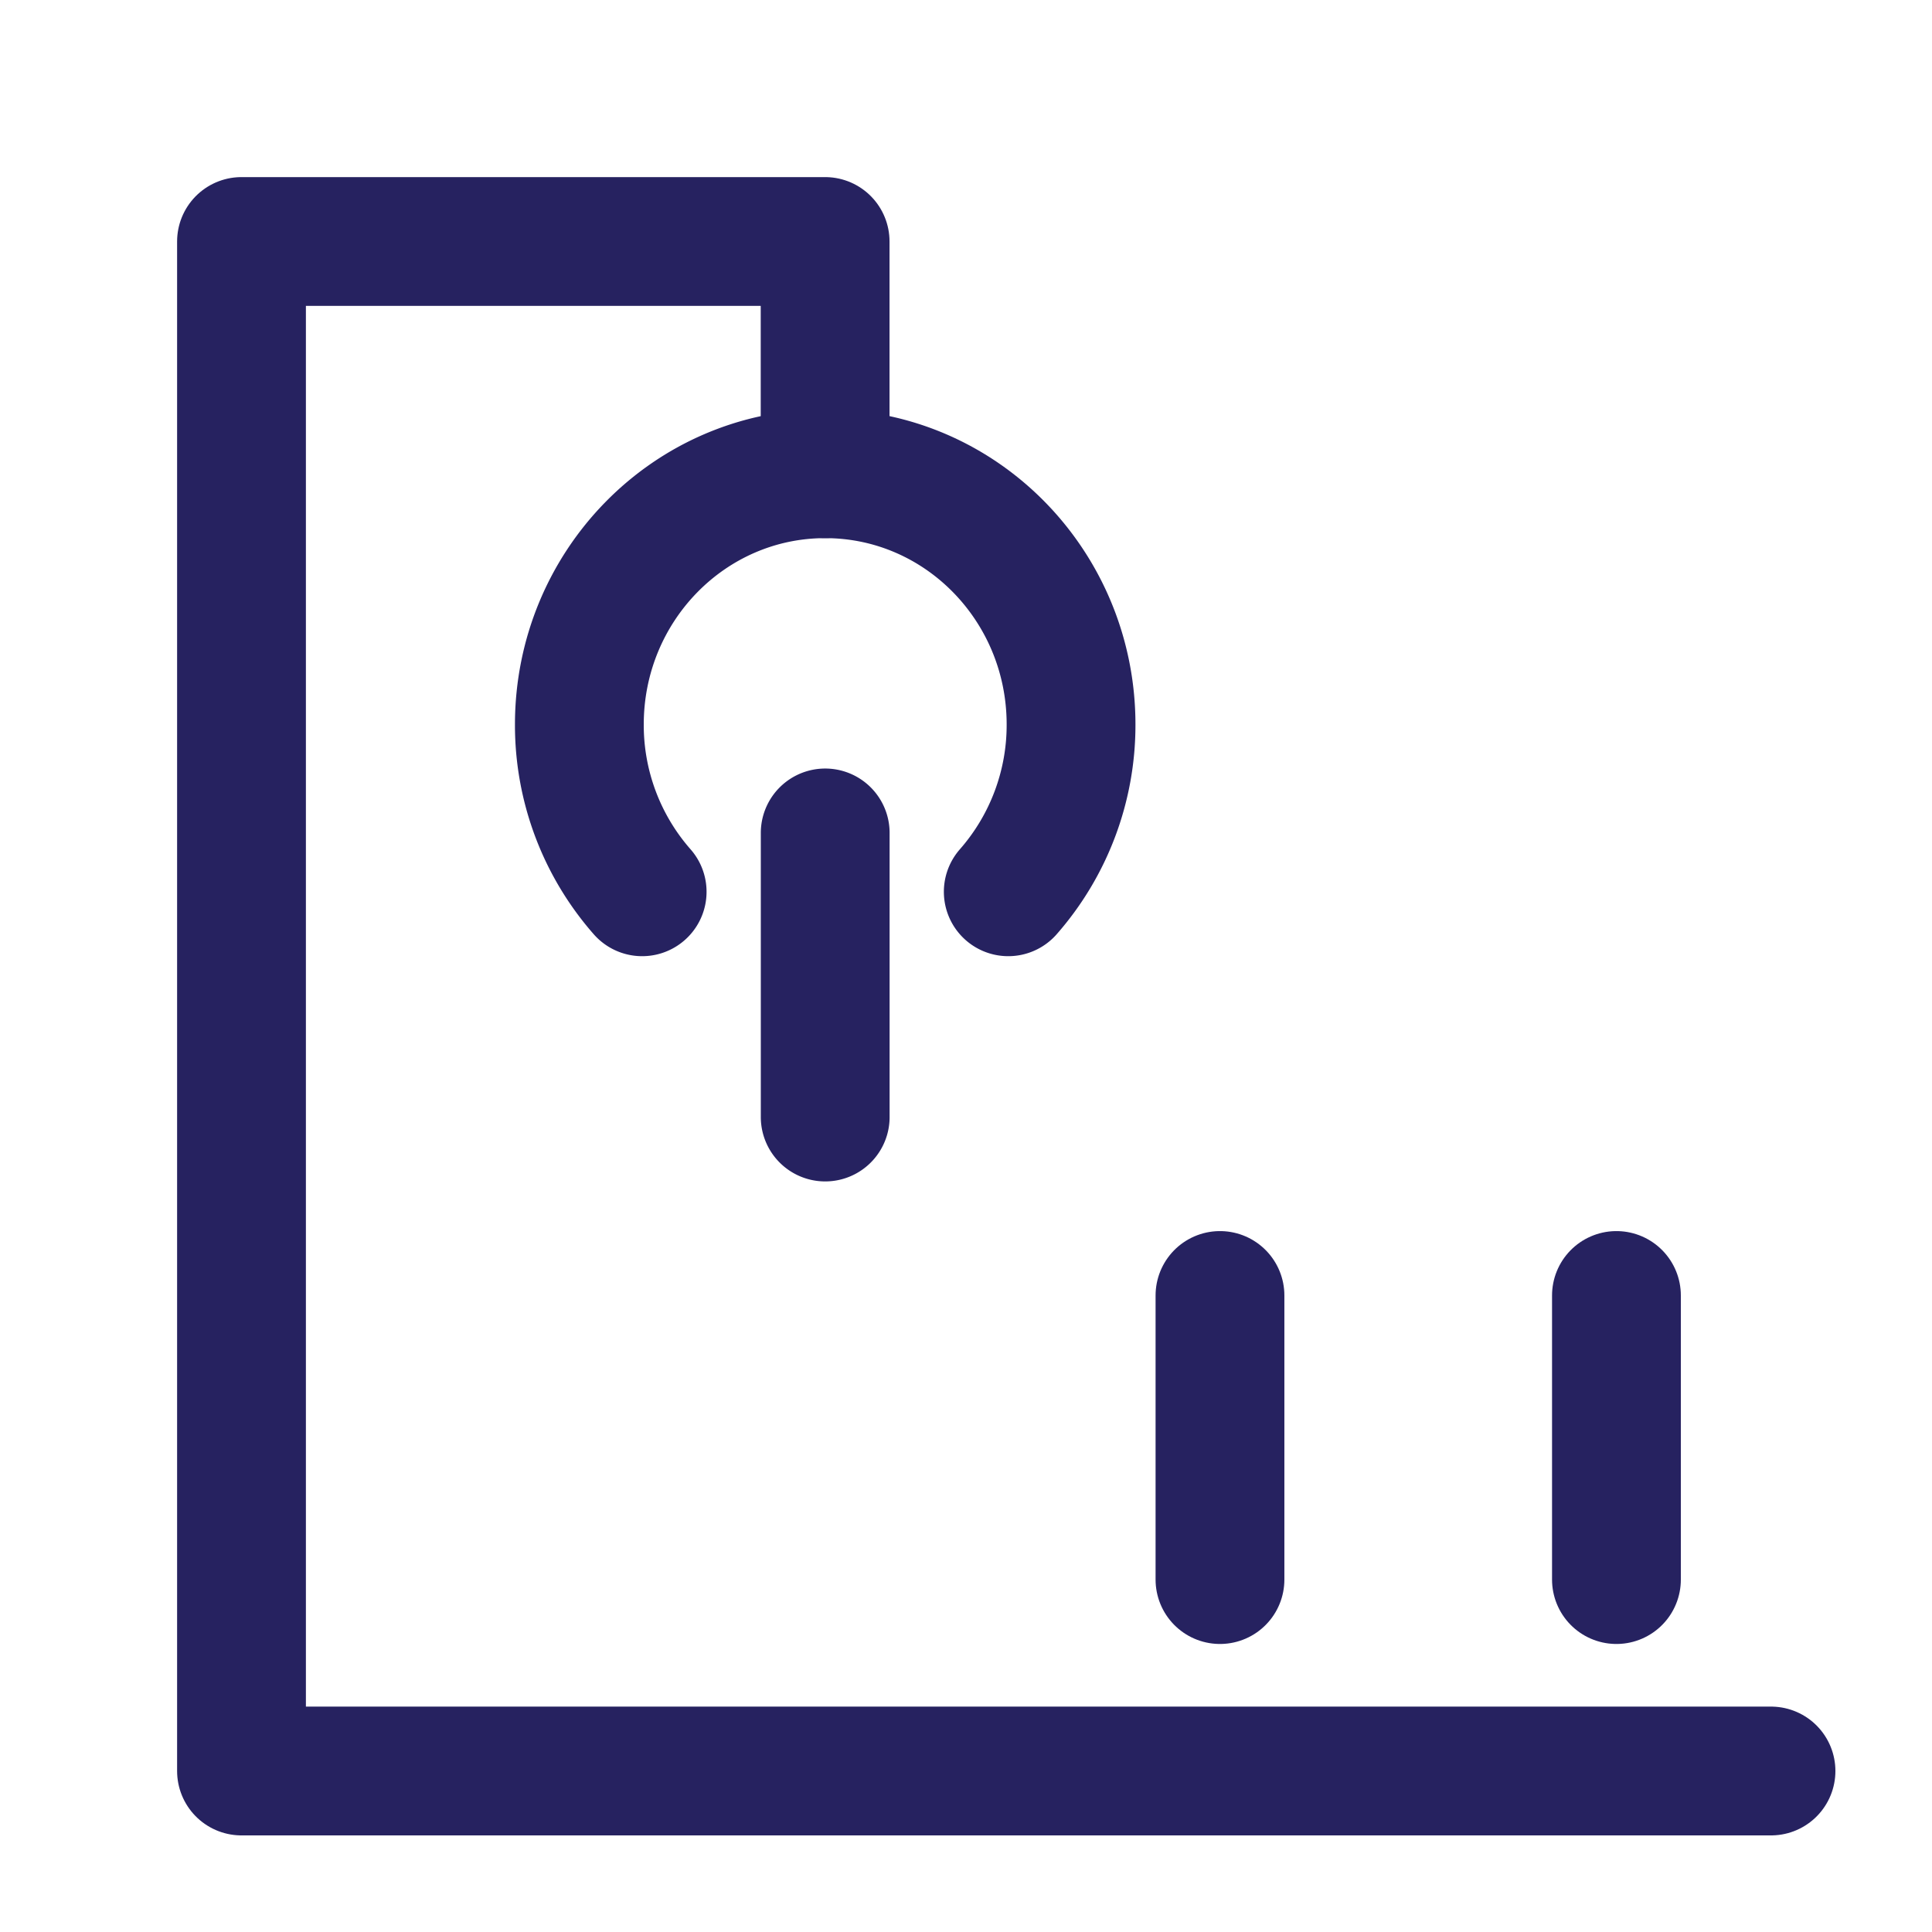
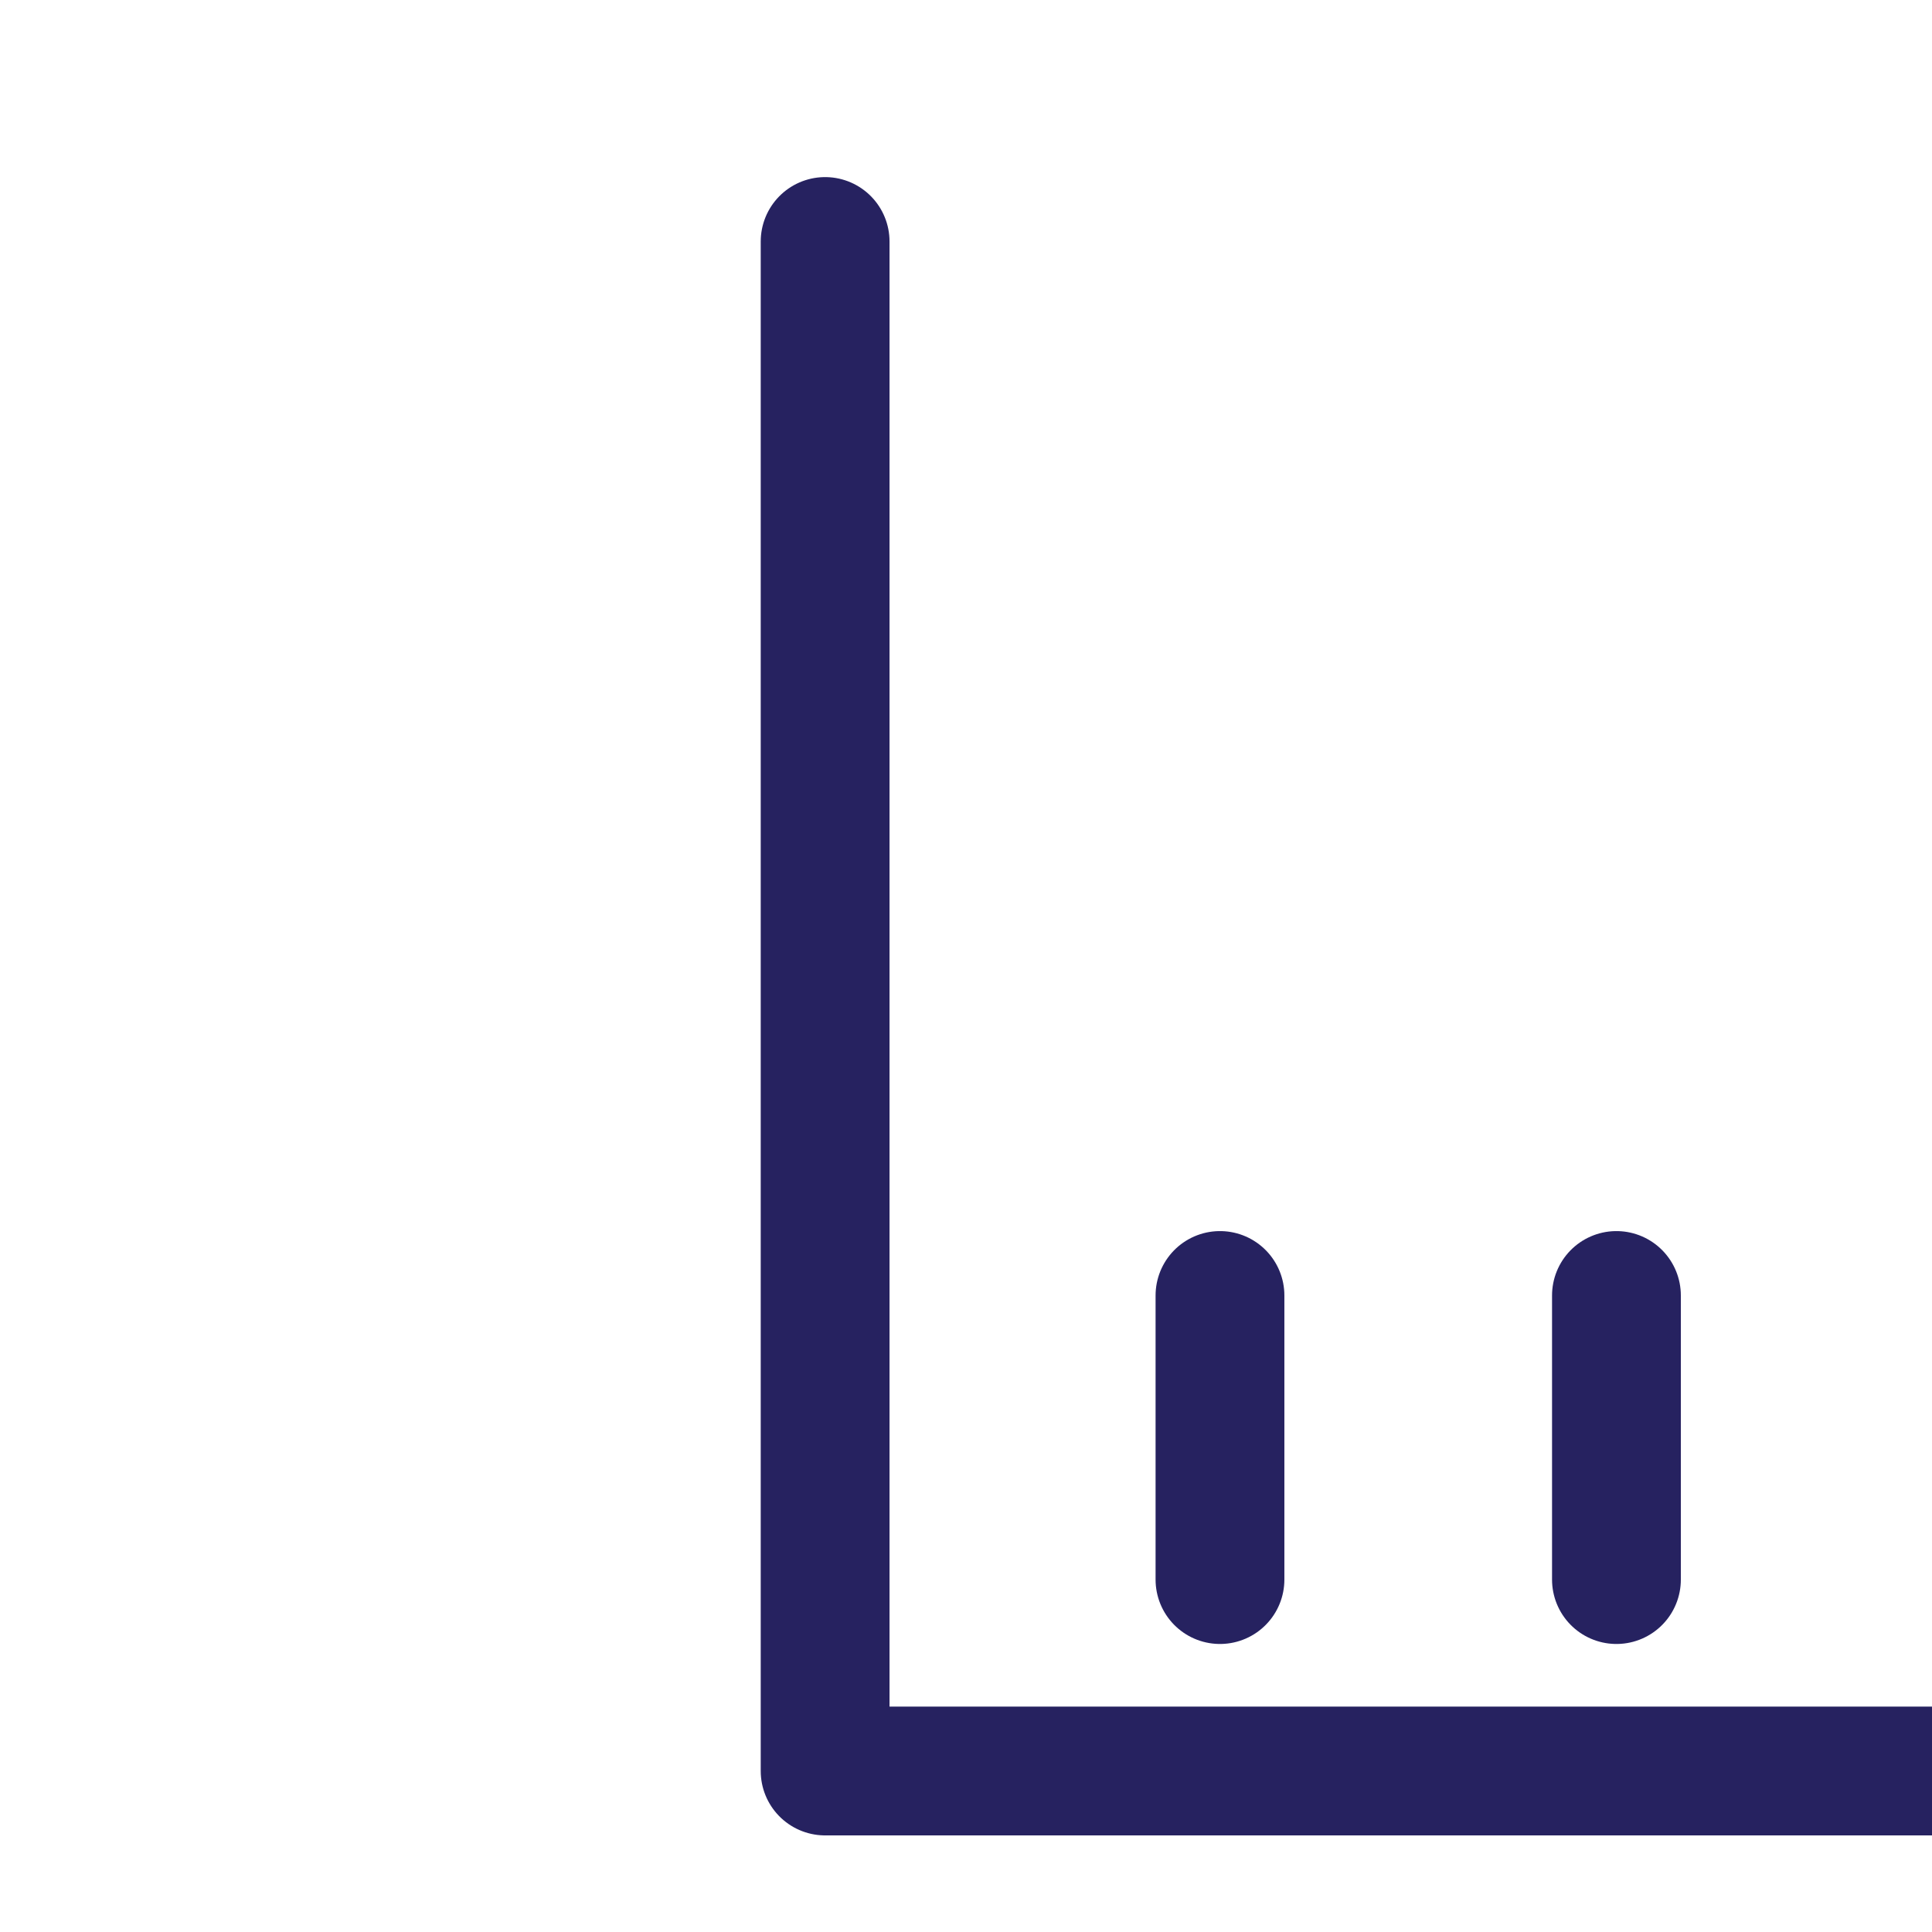
<svg xmlns="http://www.w3.org/2000/svg" width="24" height="24" viewBox="0 0 24 24">
  <g stroke="#262260" stroke-width="1.6" fill="none" fill-rule="evenodd" stroke-linecap="round" stroke-linejoin="round">
-     <path d="M7.977 11.078A3.138 3.138 0 0 1 7.197 9c0-1.72 1.367-3.115 3.054-3.115 1.687 0 3.054 1.395 3.054 3.115a3.14 3.14 0 0 1-.78 2.078M10.251 10.347v3.529" />
-     <path d="M10.25 5.885V3H3v19h19M15.155 16.093v3.529M20.08 16.093v3.529" />
+     <path d="M10.25 5.885V3v19h19M15.155 16.093v3.529M20.08 16.093v3.529" />
  </g>
</svg>